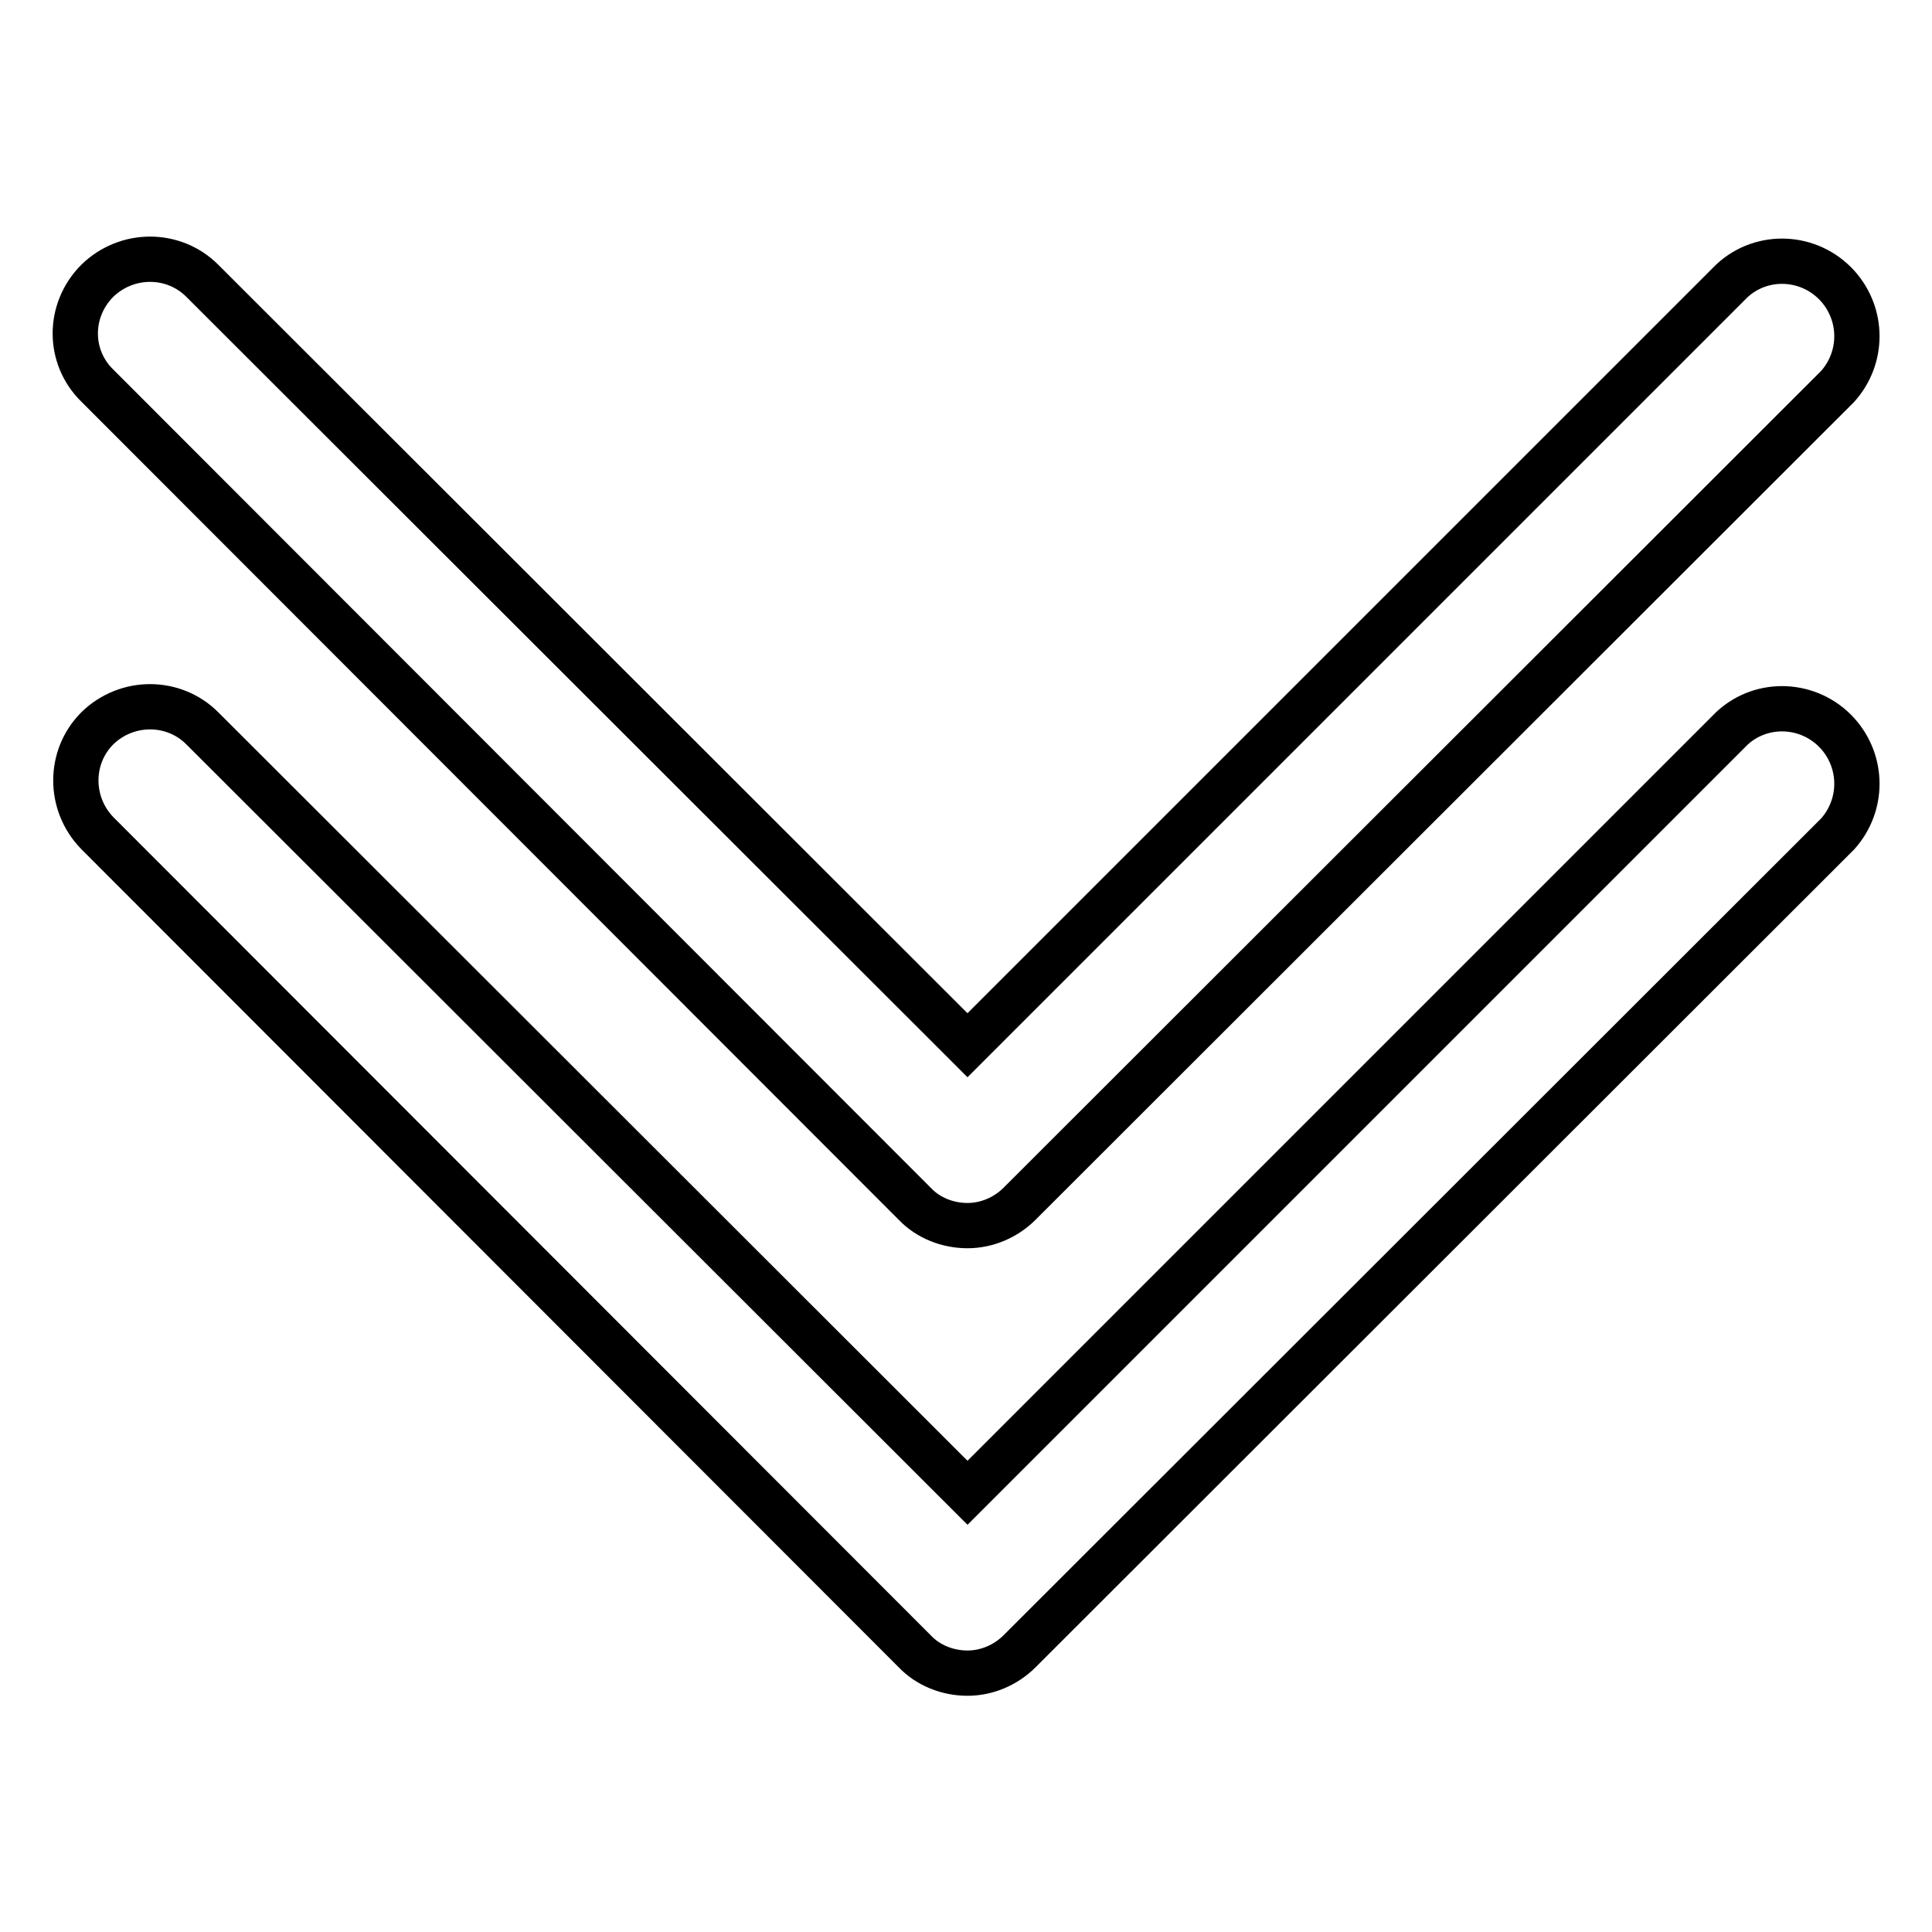
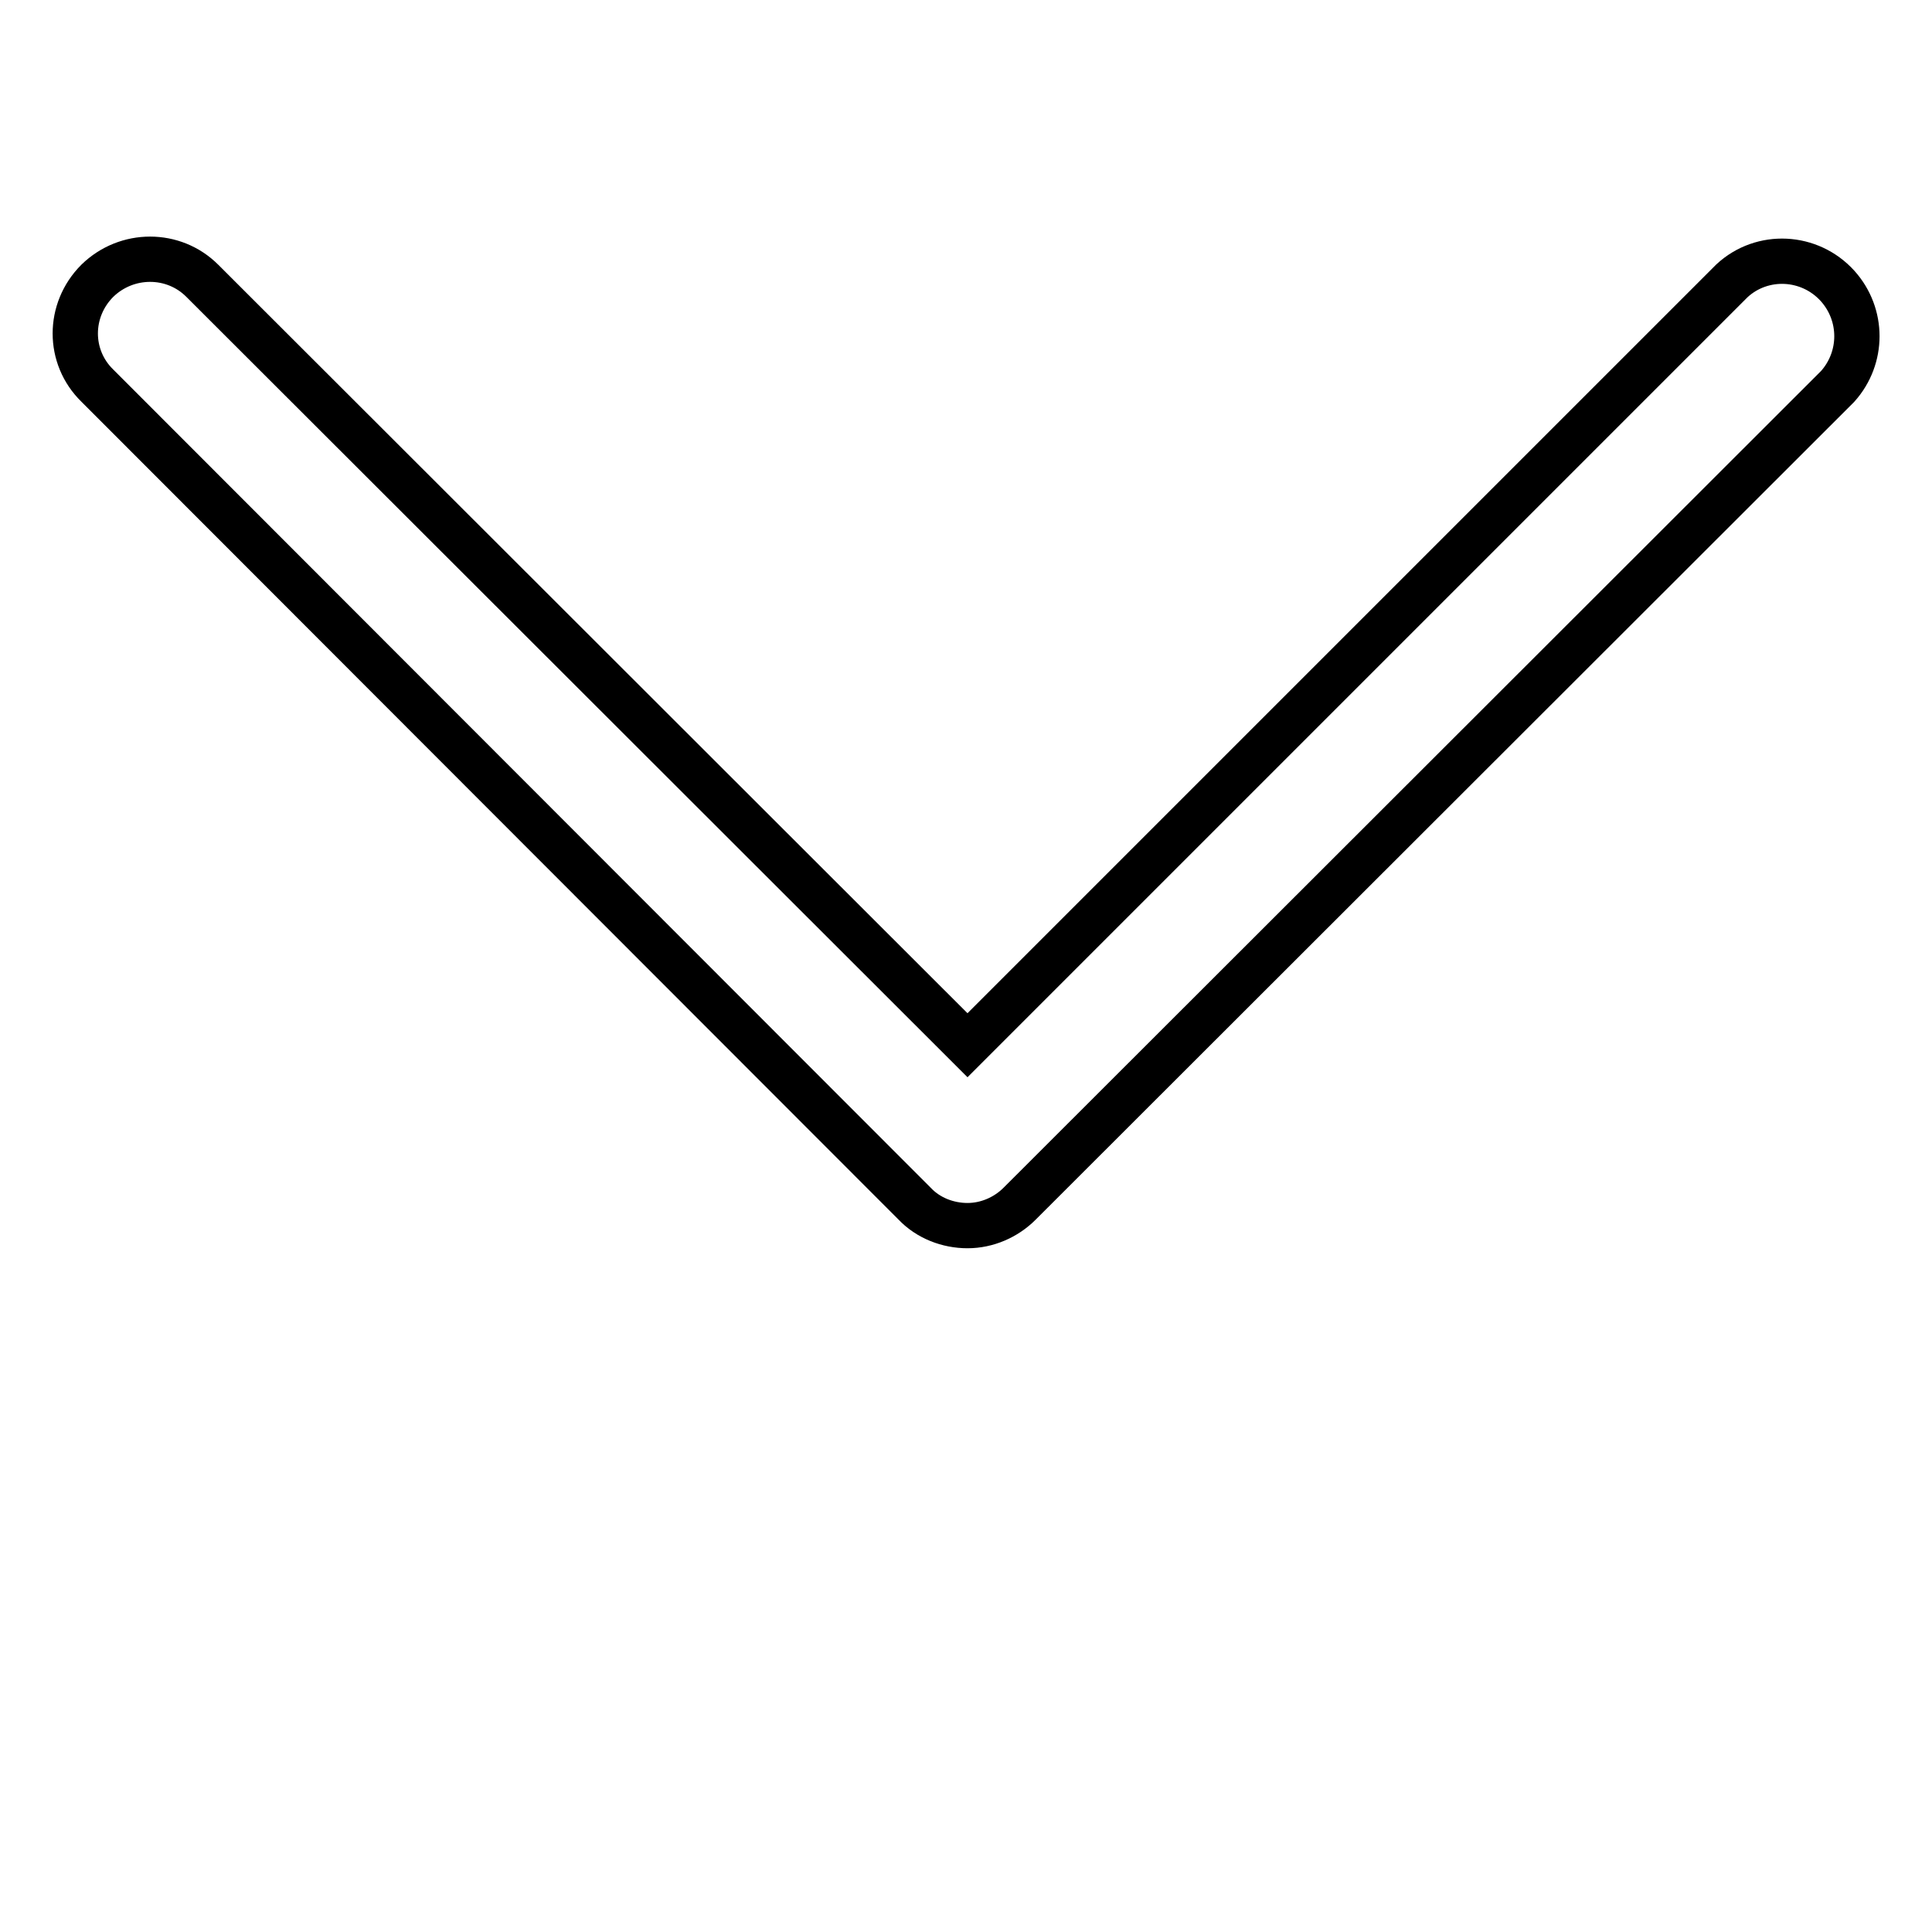
<svg xmlns="http://www.w3.org/2000/svg" version="1.1" x="0px" y="0px" viewBox="0 0 256 256" enable-background="new 0 0 256 256" xml:space="preserve">
  <g>
-     <path stroke-width="6" fill-opacity="0" stroke="#000000" d="M128.2,221.7c-2.6,0-5.2-1-7-2.9L12.9,110.4c-3.8-3.9-3.8-10.1,0-13.9c3.9-3.8,10.1-3.8,13.9,0l101.4,101.3 L229.5,96.5c4-3.7,10.3-3.4,14,0.7c3.4,3.8,3.4,9.5,0,13.3L135.1,218.8C133.3,220.6,130.8,221.7,128.2,221.7L128.2,221.7z" />
    <path stroke-width="6" fill-opacity="0" stroke="#000000" d="M128.2,162.4c-2.6,0-5.2-1-7-2.9L12.9,51.1C9,47.3,9,41.1,12.9,37.2c3.9-3.8,10.1-3.8,13.9,0l101.4,101.3 L229.5,37.2c4-3.7,10.3-3.4,14,0.7c3.4,3.8,3.4,9.5,0,13.3L135.1,159.5C133.3,161.3,130.8,162.4,128.2,162.4L128.2,162.4z" />
  </g>
</svg>